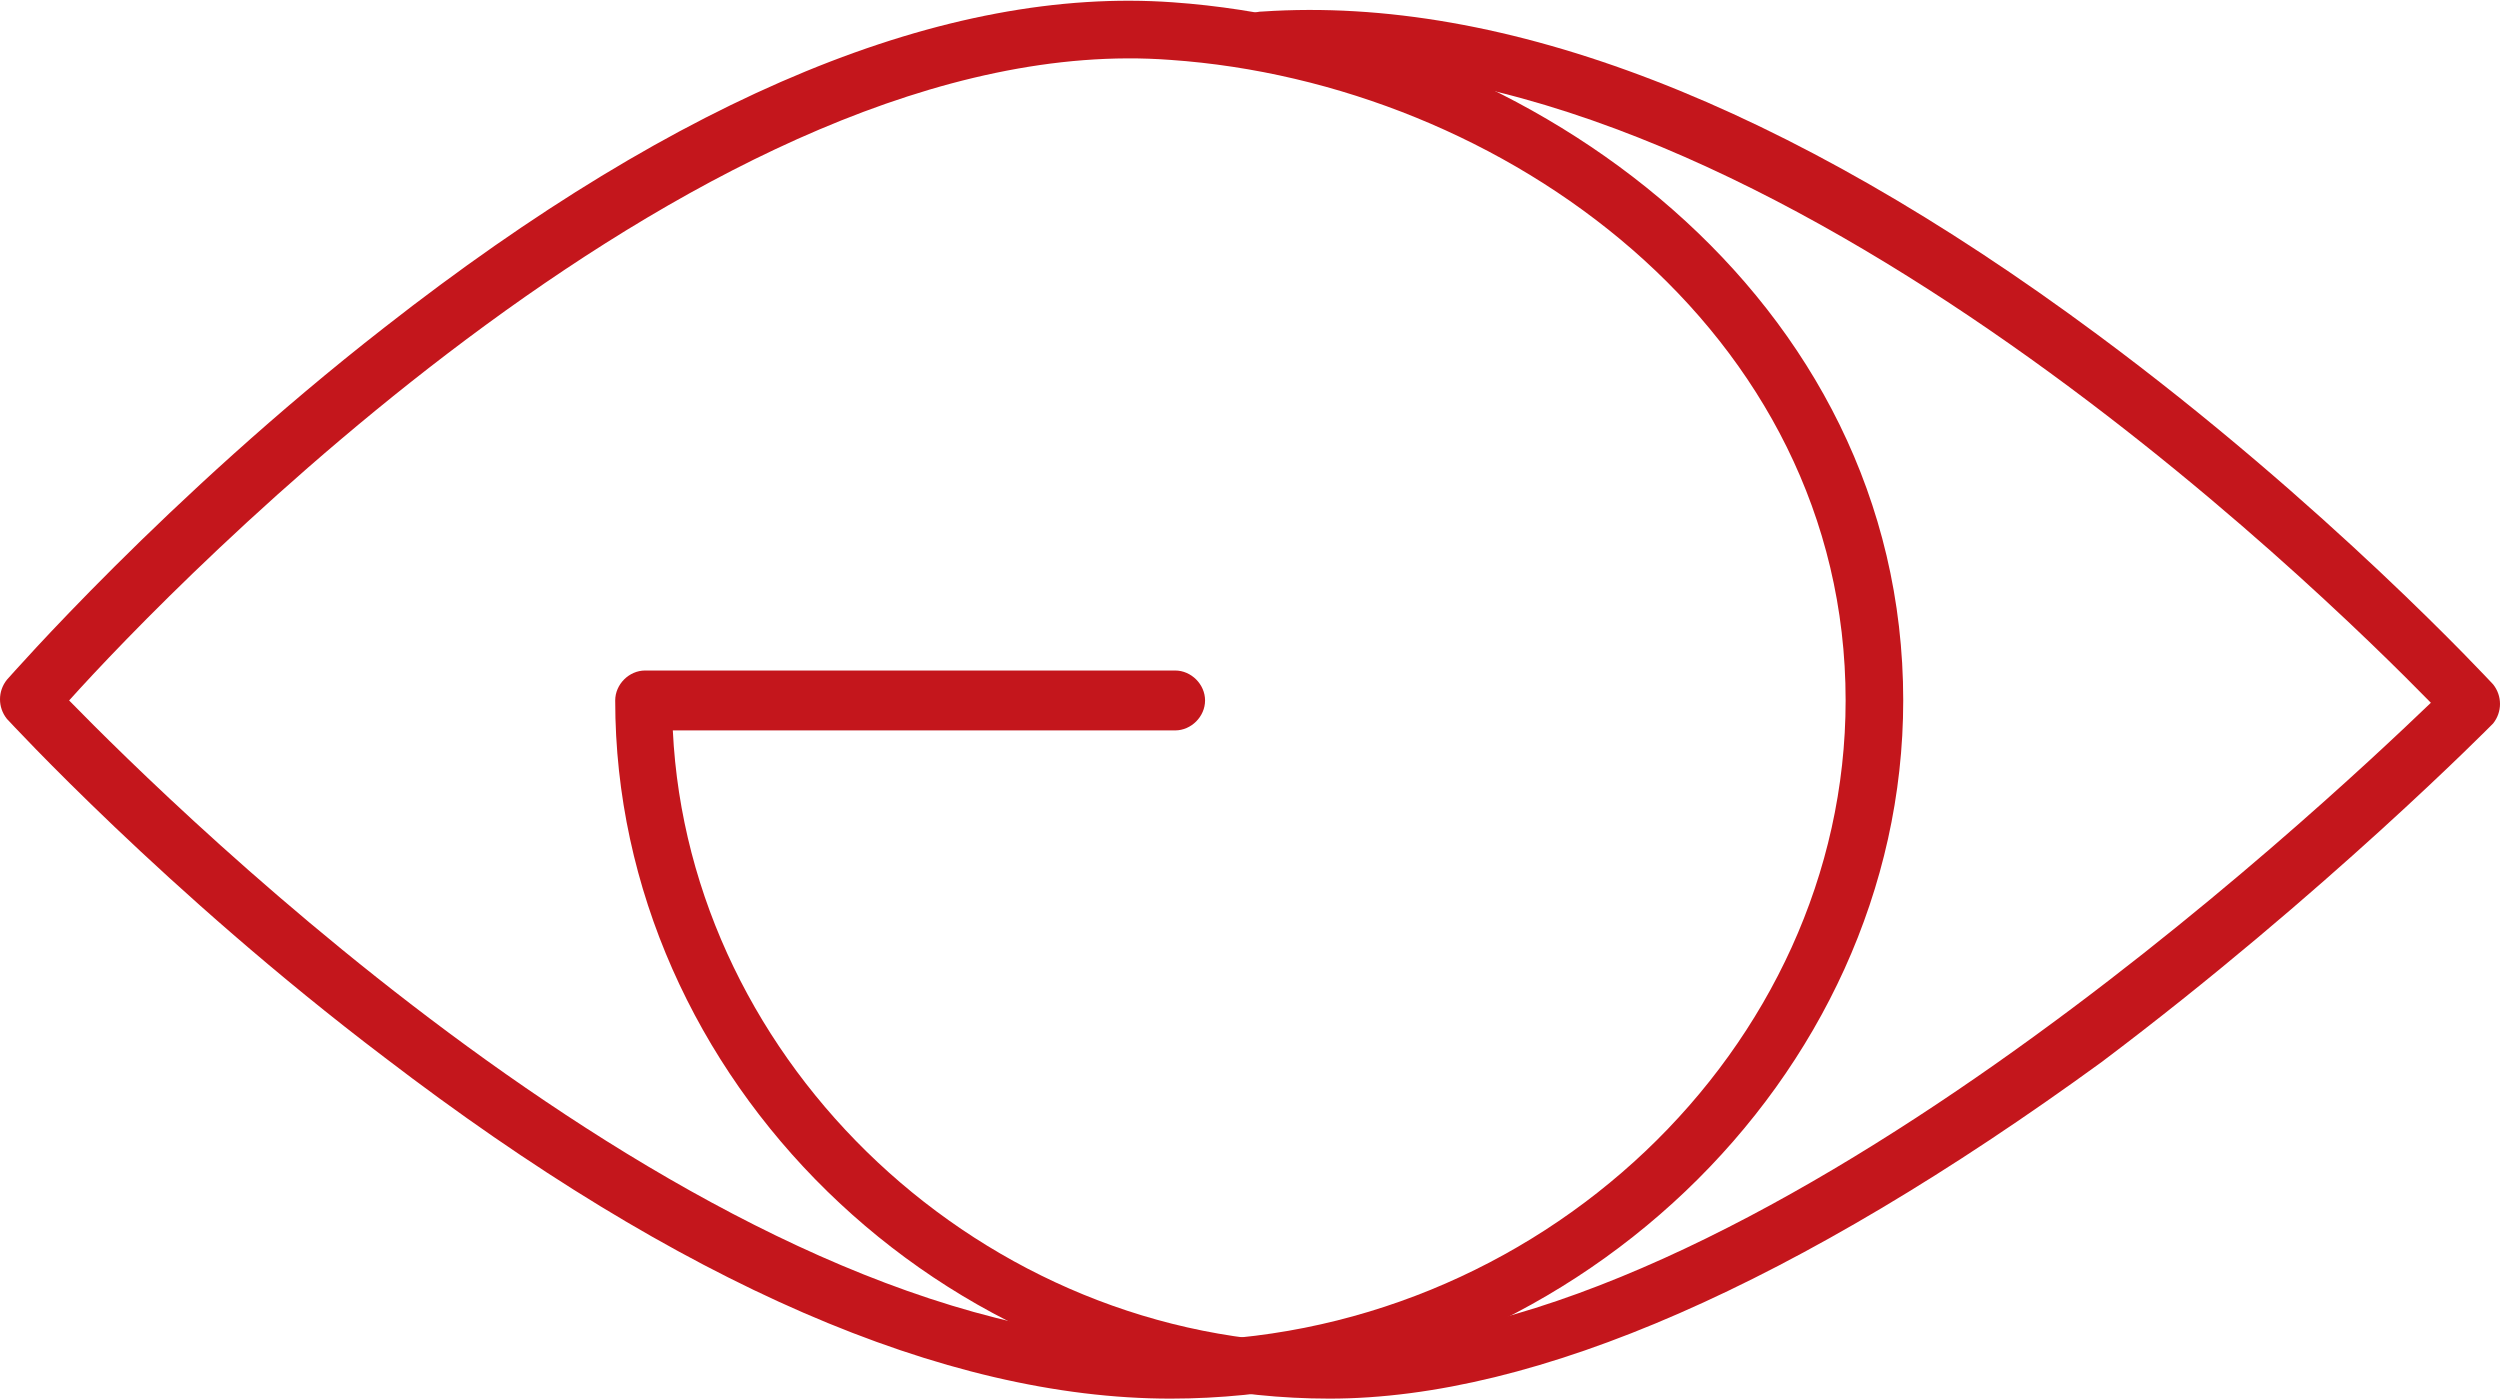
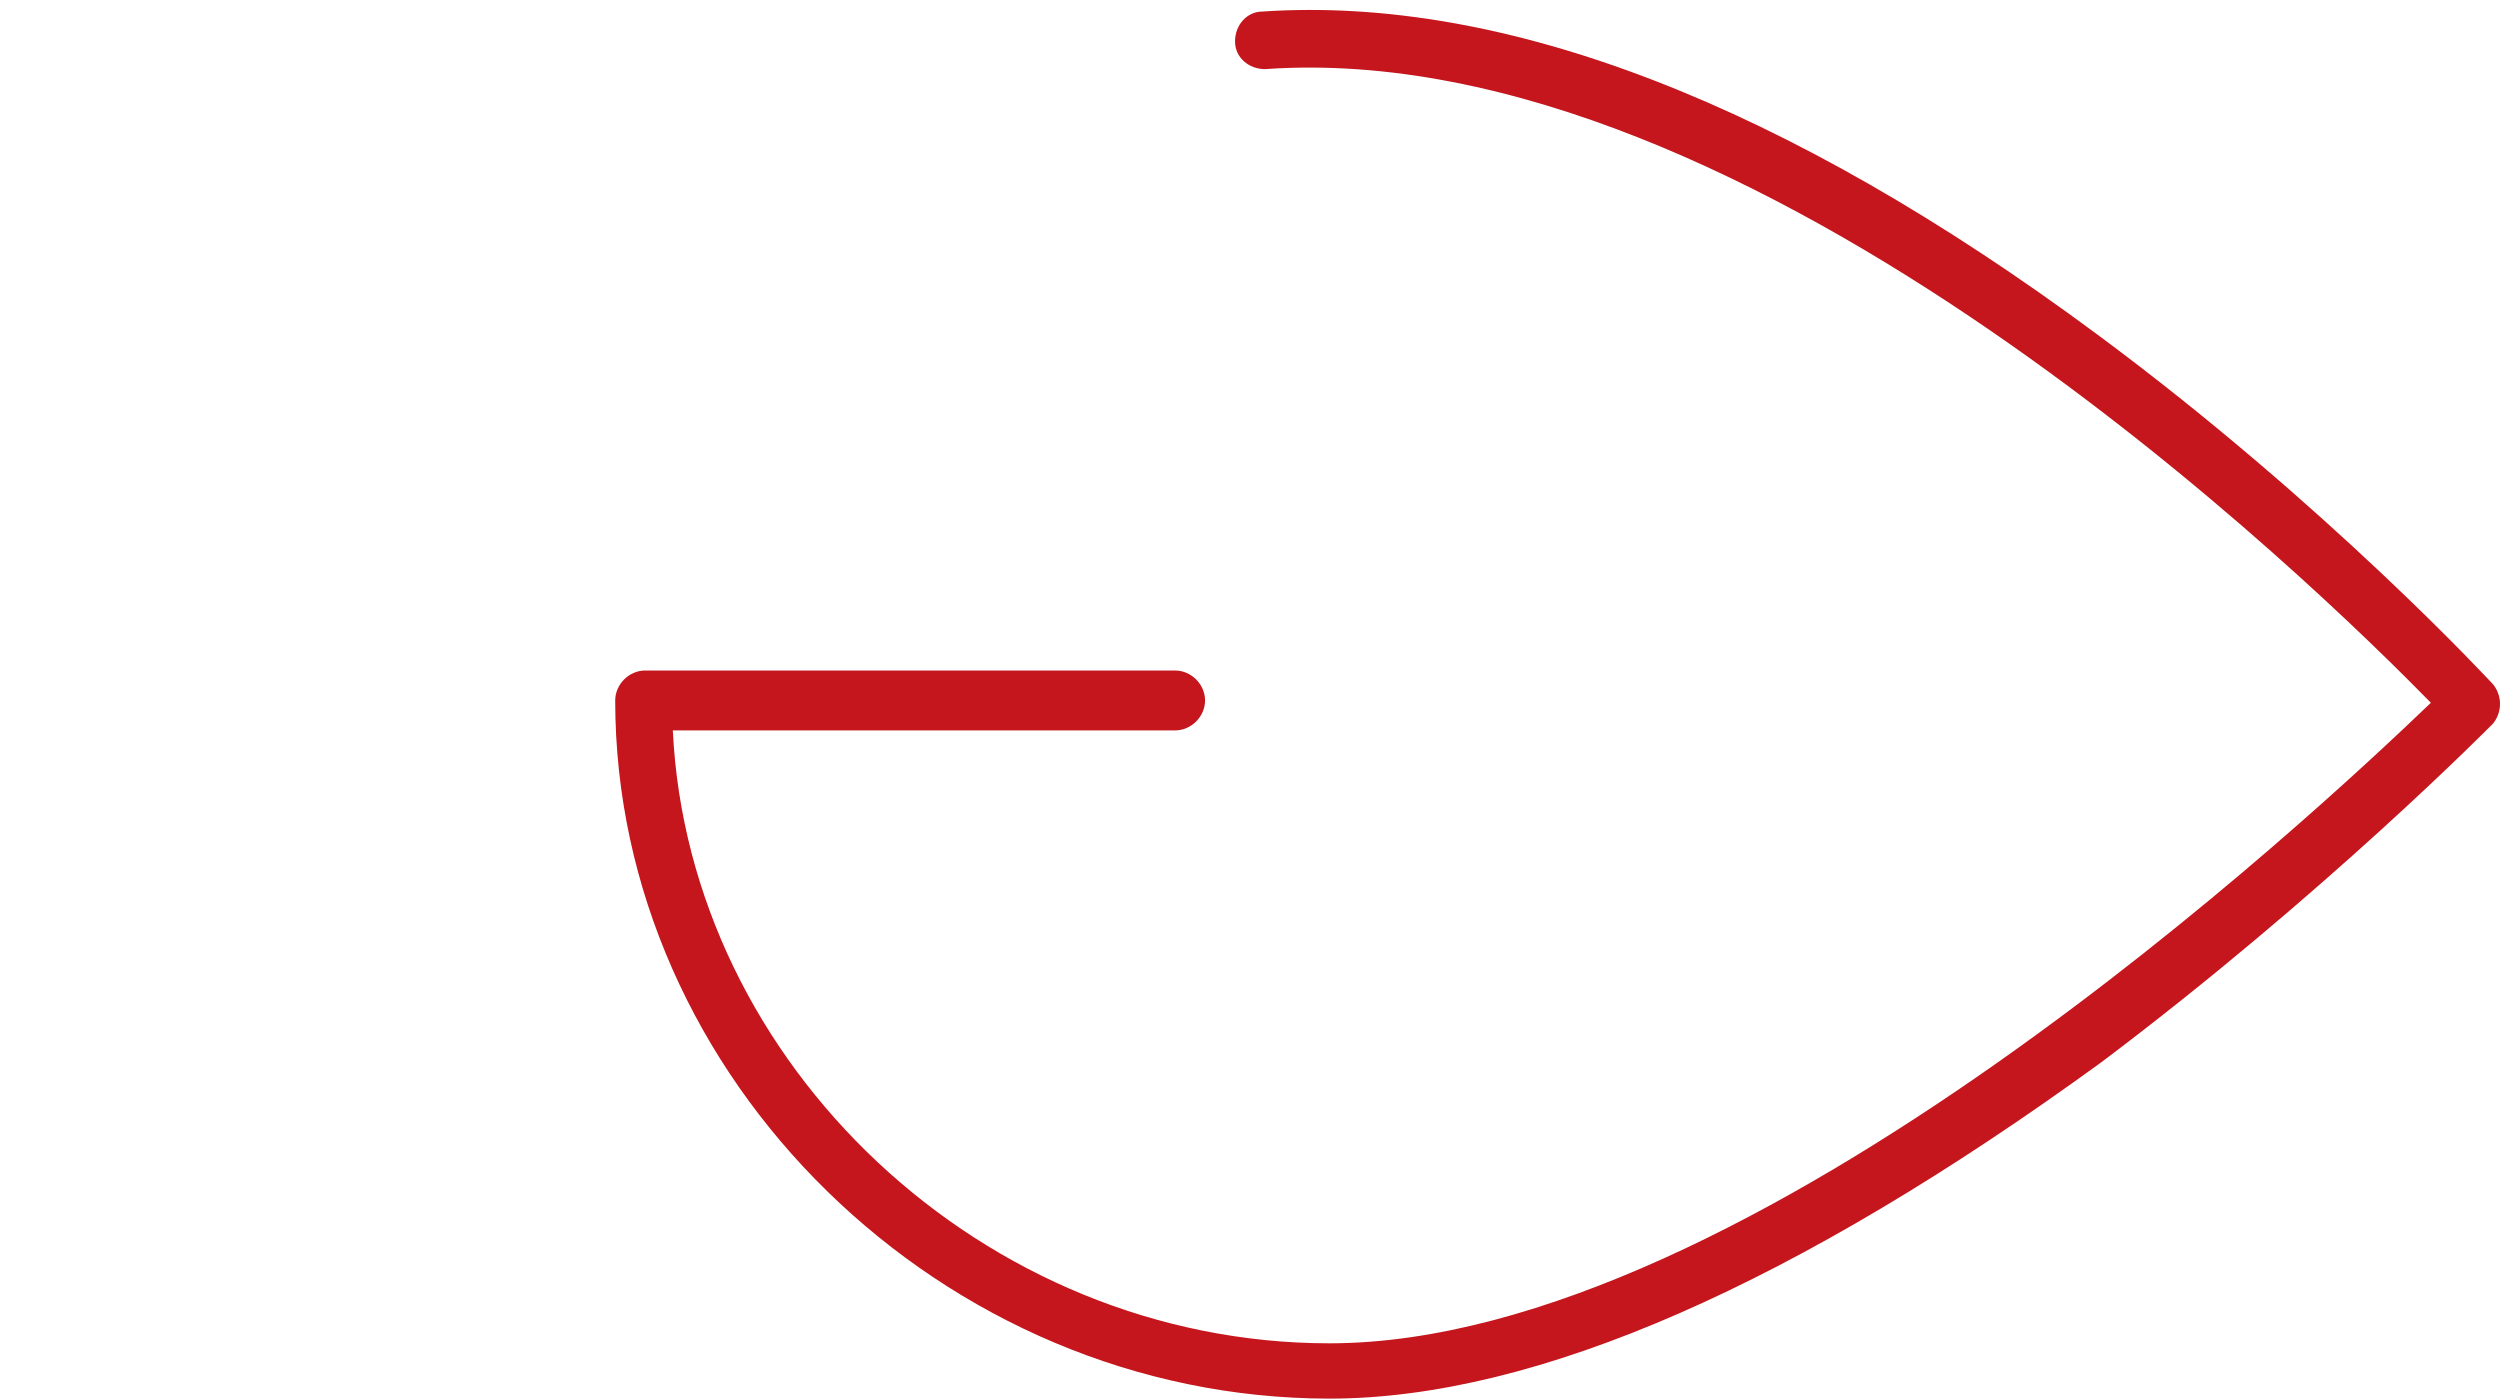
<svg xmlns="http://www.w3.org/2000/svg" version="1.1" id="Layer_1" x="0px" y="0px" viewBox="0 0 108.5 60.7" enable-background="new 0 0 108.5 60.7" xml:space="preserve">
  <g>
    <g>
      <path fill="#C4161C" d="M57.7,60.7c-16.8,0-31-13.9-31-30.3c0-0.7,0.6-1.3,1.3-1.3h23c0.7,0,1.3,0.6,1.3,1.3    c0,0.7-0.6,1.3-1.3,1.3H29.2c0.7,14.5,13.5,26.6,28.5,26.6c18.3,0,42.9-23.1,47.8-27.8c-4.8-4.9-29.3-29-50.6-27.5    c-0.7,0-1.3-0.5-1.3-1.2c0-0.7,0.5-1.3,1.2-1.3c10.5-0.7,22.7,4,36.2,14c10,7.4,17.1,15.1,17.2,15.2c0.4,0.5,0.4,1.2,0,1.7    c-0.1,0.1-7.3,7.4-17,14.7C78,55.7,66.7,60.7,57.7,60.7z" />
    </g>
    <g>
-       <path fill="#C4161C" d="M50.8,60.7c-9.8,0-21.3-5-34.1-14.8C7.2,38.7,0.4,31.3,0.3,31.2c-0.4-0.5-0.4-1.2,0-1.7    c0.1-0.1,6.9-7.9,16.4-15.3C29.6,4.1,41.1-0.6,50.9,0.1c15.6,1.1,31.7,12.8,31.7,30.3C82.6,46.8,68,60.7,50.8,60.7z M3,30.4    C7.5,35,30.9,58.2,50.8,58.2c15.9,0,29.3-12.7,29.3-27.8c0-16.1-14.9-26.8-29.3-27.8C30.9,1.1,7.4,25.5,3,30.4z" />
-     </g>
+       </g>
  </g>
</svg>